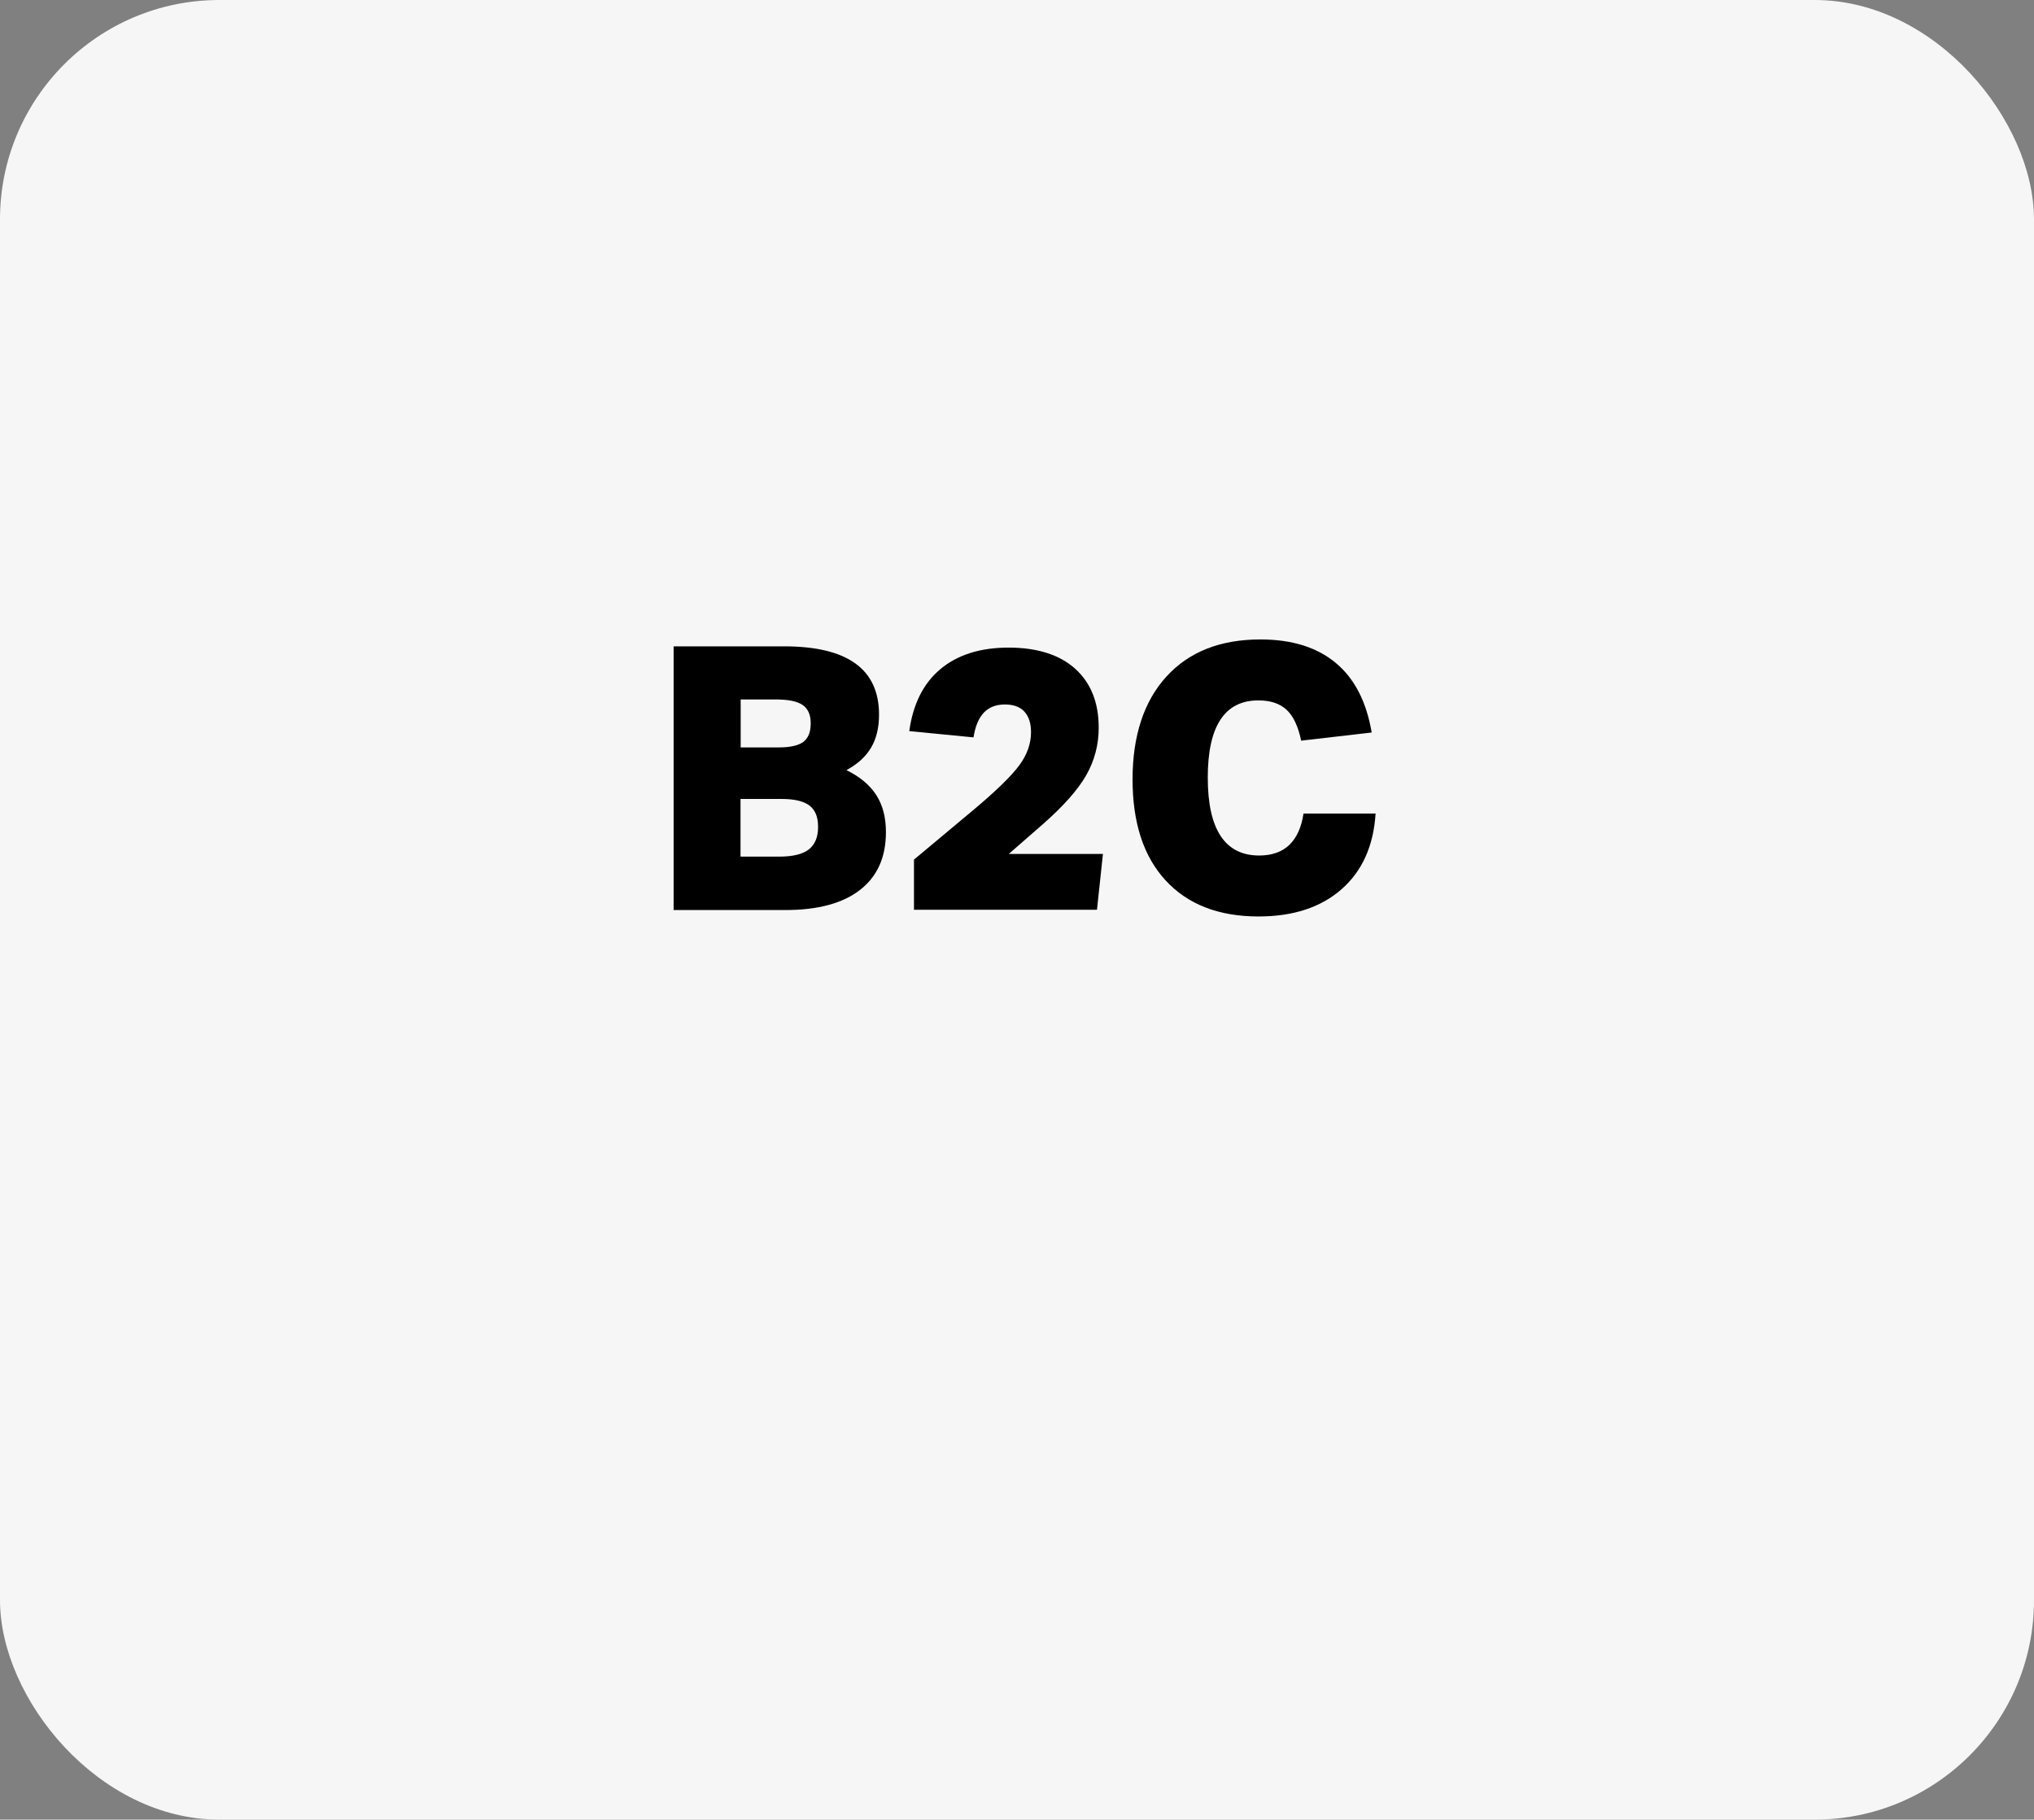
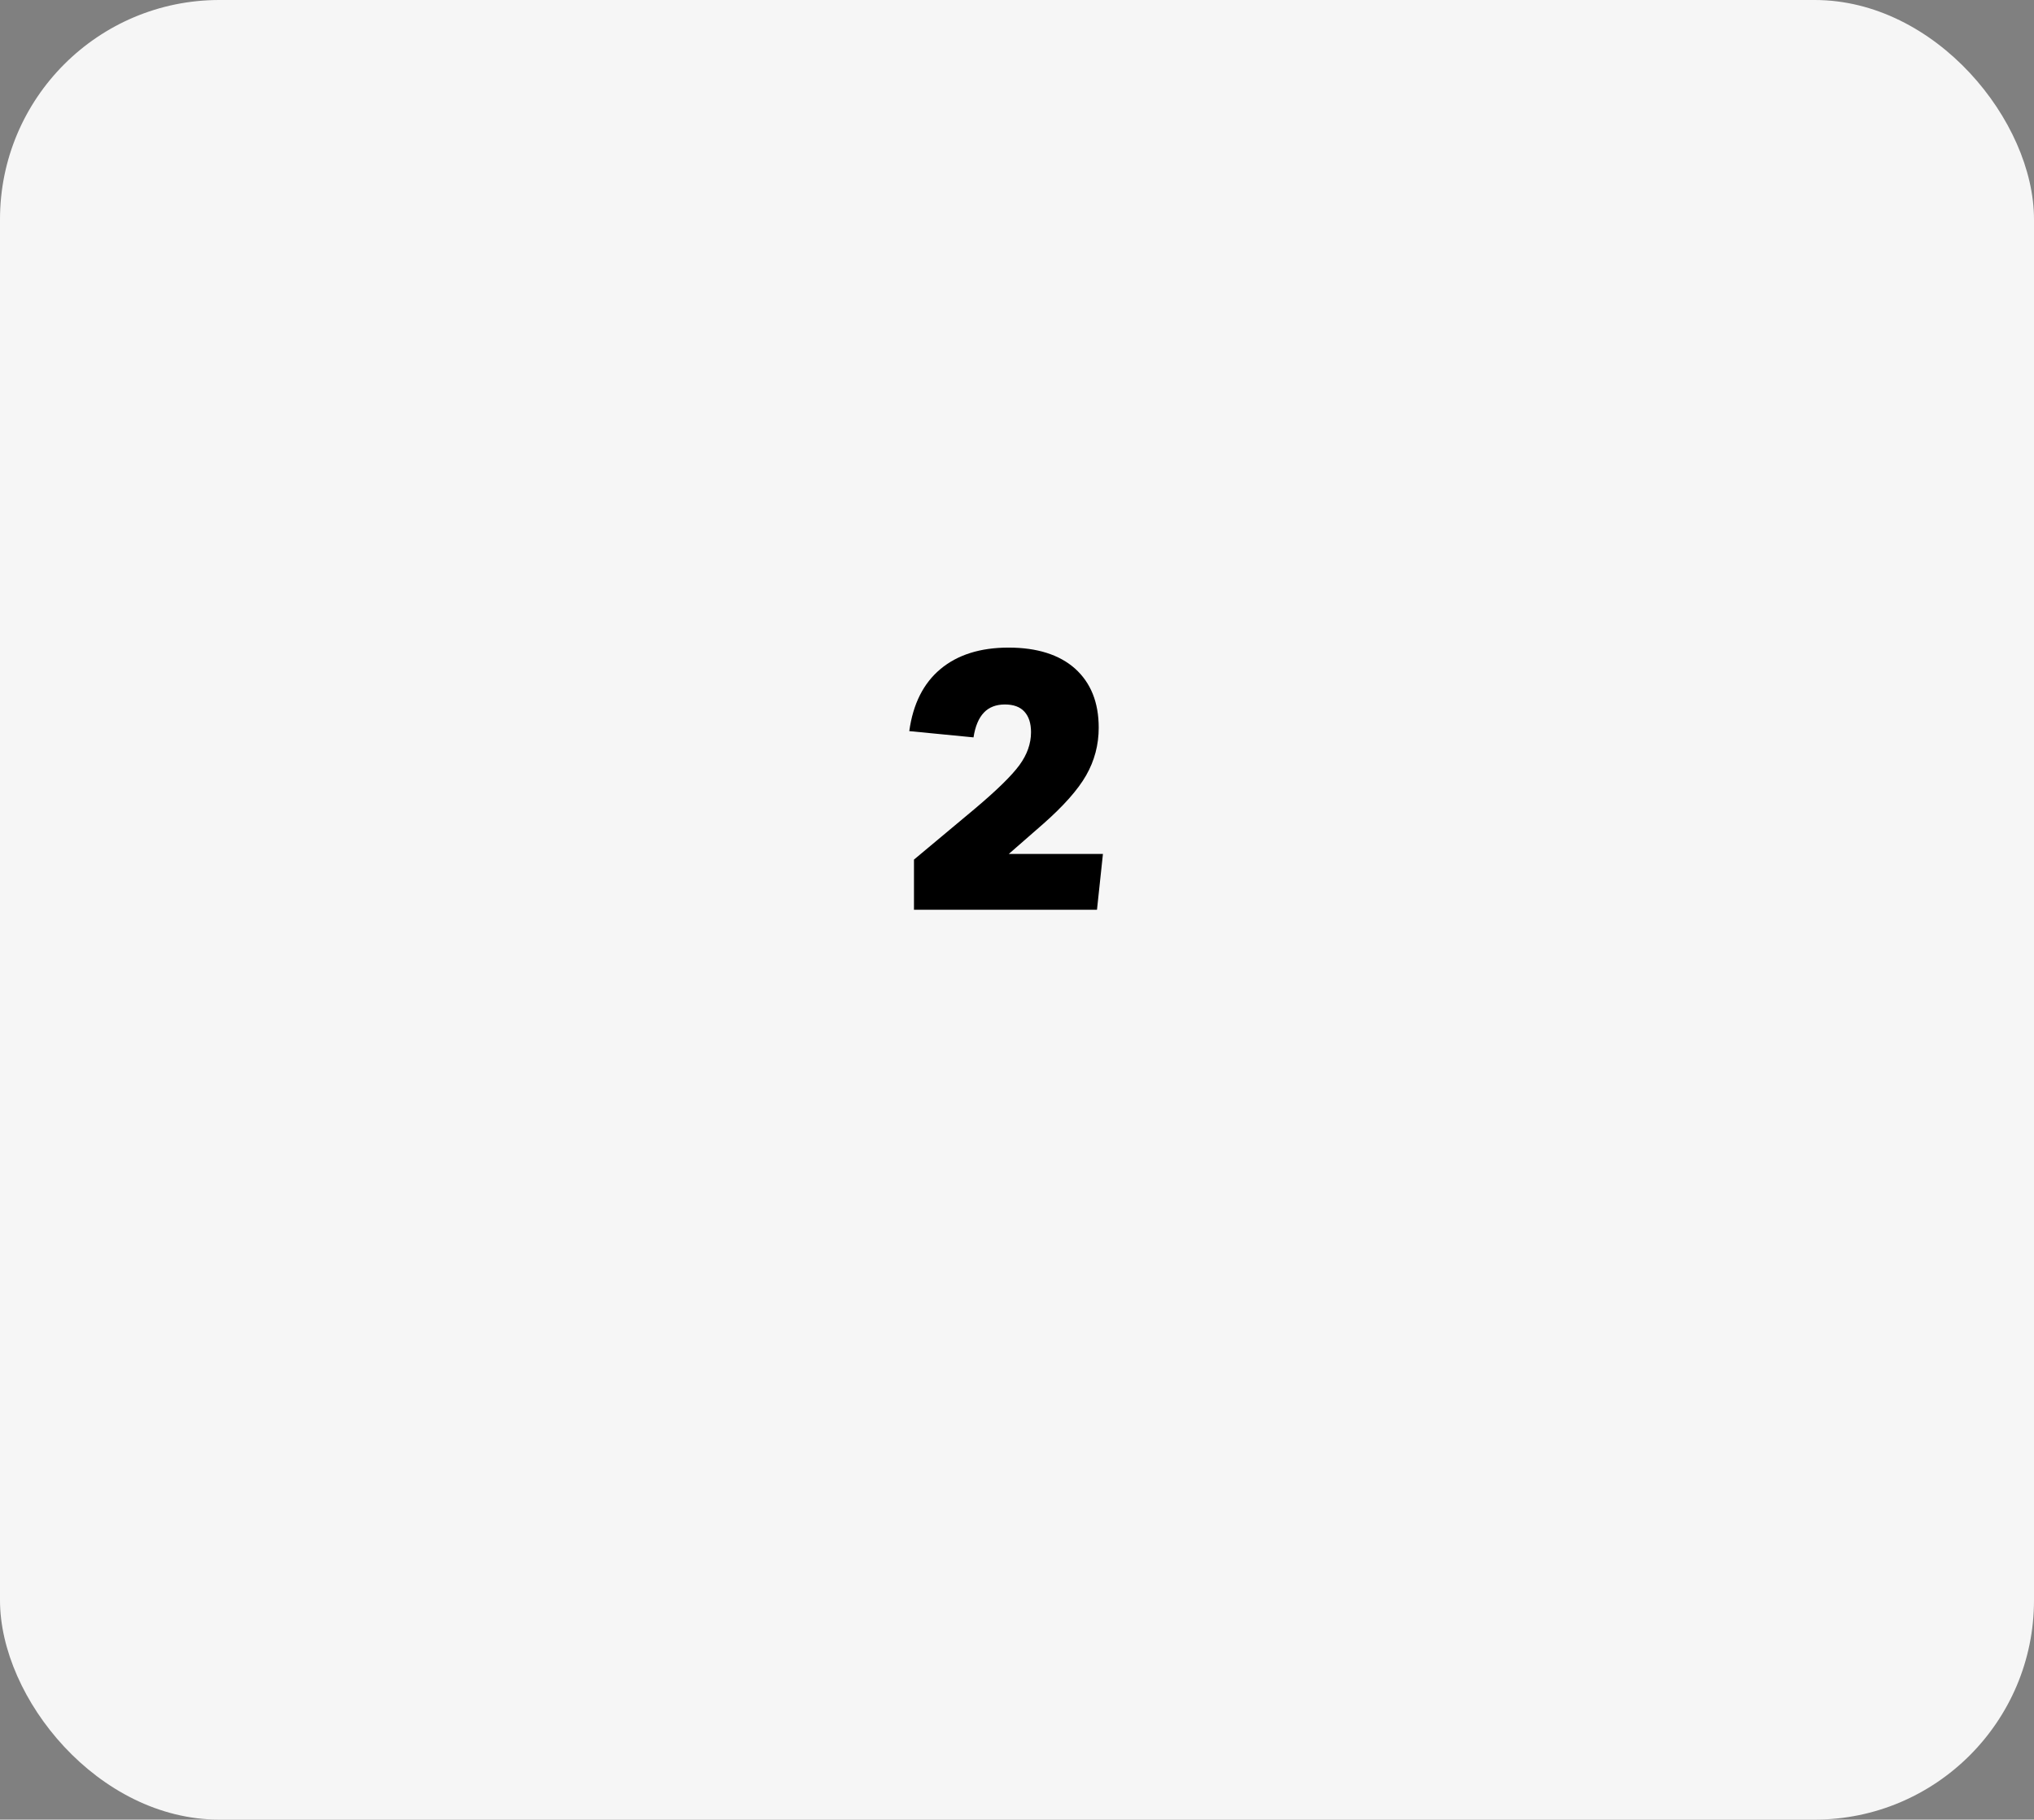
<svg xmlns="http://www.w3.org/2000/svg" id="Layer_2" data-name="Layer 2" viewBox="0 0 129.81 116.13">
  <rect x="0" y="0" width="129.81" height="116.13" fill="#808080" stroke="none" />
  <defs>
    <style>
      .cls-1, .cls-2 {
        stroke-width: 0px;
      }

      .cls-2 {
        fill: #f6f6f6;
      }
    </style>
  </defs>
  <g id="Layer_1-2" data-name="Layer 1-2">
    <rect class="cls-2" width="129.81" height="116.13" rx="14" ry="14" />
    <g>
-       <path class="cls-1" d="M42.99,58.07v-16.82h7.05c4.04,0,6.06,1.45,6.06,4.36,0,.83-.17,1.54-.51,2.11-.34.57-.86,1.05-1.57,1.43.86.42,1.5.96,1.91,1.6.41.64.61,1.43.61,2.36,0,1.6-.55,2.83-1.66,3.69s-2.7,1.28-4.77,1.28h-7.12ZM49.71,47.7c.72,0,1.24-.12,1.56-.35.31-.24.47-.63.47-1.18s-.17-.94-.52-1.18c-.35-.24-.93-.35-1.74-.35h-2.21v3.06h2.45ZM49.73,54.67c.86,0,1.49-.15,1.89-.46.39-.31.59-.78.59-1.43s-.18-1.08-.55-1.37c-.37-.28-.96-.42-1.78-.42h-2.62v3.68h2.47Z" />
      <path class="cls-1" d="M58.33,58.07v-3.21l3.89-3.25c1.4-1.18,2.34-2.1,2.84-2.78.49-.67.74-1.37.74-2.1,0-.57-.14-1-.42-1.31-.28-.31-.7-.46-1.25-.46s-1.01.17-1.34.52c-.33.35-.55.87-.66,1.58l-4.1-.4c.24-1.73.9-3.05,1.99-3.96,1.09-.91,2.54-1.37,4.35-1.37s3.24.45,4.24,1.34c1,.9,1.51,2.15,1.51,3.77,0,1.1-.27,2.11-.8,3.04-.53.93-1.45,1.96-2.73,3.09l-2.21,1.93h6.01l-.38,3.56h-11.66Z" />
-       <path class="cls-1" d="M87.79,51.92c-.13,2.06-.85,3.67-2.17,4.83-1.32,1.16-3.09,1.74-5.3,1.74-2.54,0-4.52-.77-5.93-2.3-1.41-1.53-2.11-3.68-2.11-6.45s.72-4.98,2.16-6.56c1.44-1.58,3.44-2.37,6-2.37,2.01,0,3.61.5,4.81,1.5s1.96,2.48,2.29,4.44l-4.5.52c-.19-.91-.5-1.57-.93-1.97-.43-.4-1.03-.6-1.8-.6-2.15,0-3.23,1.64-3.23,4.93s1.09,4.97,3.28,4.97c.82,0,1.46-.23,1.93-.68.47-.46.77-1.12.9-2h4.62Z" />
    </g>
  </g>
</svg>